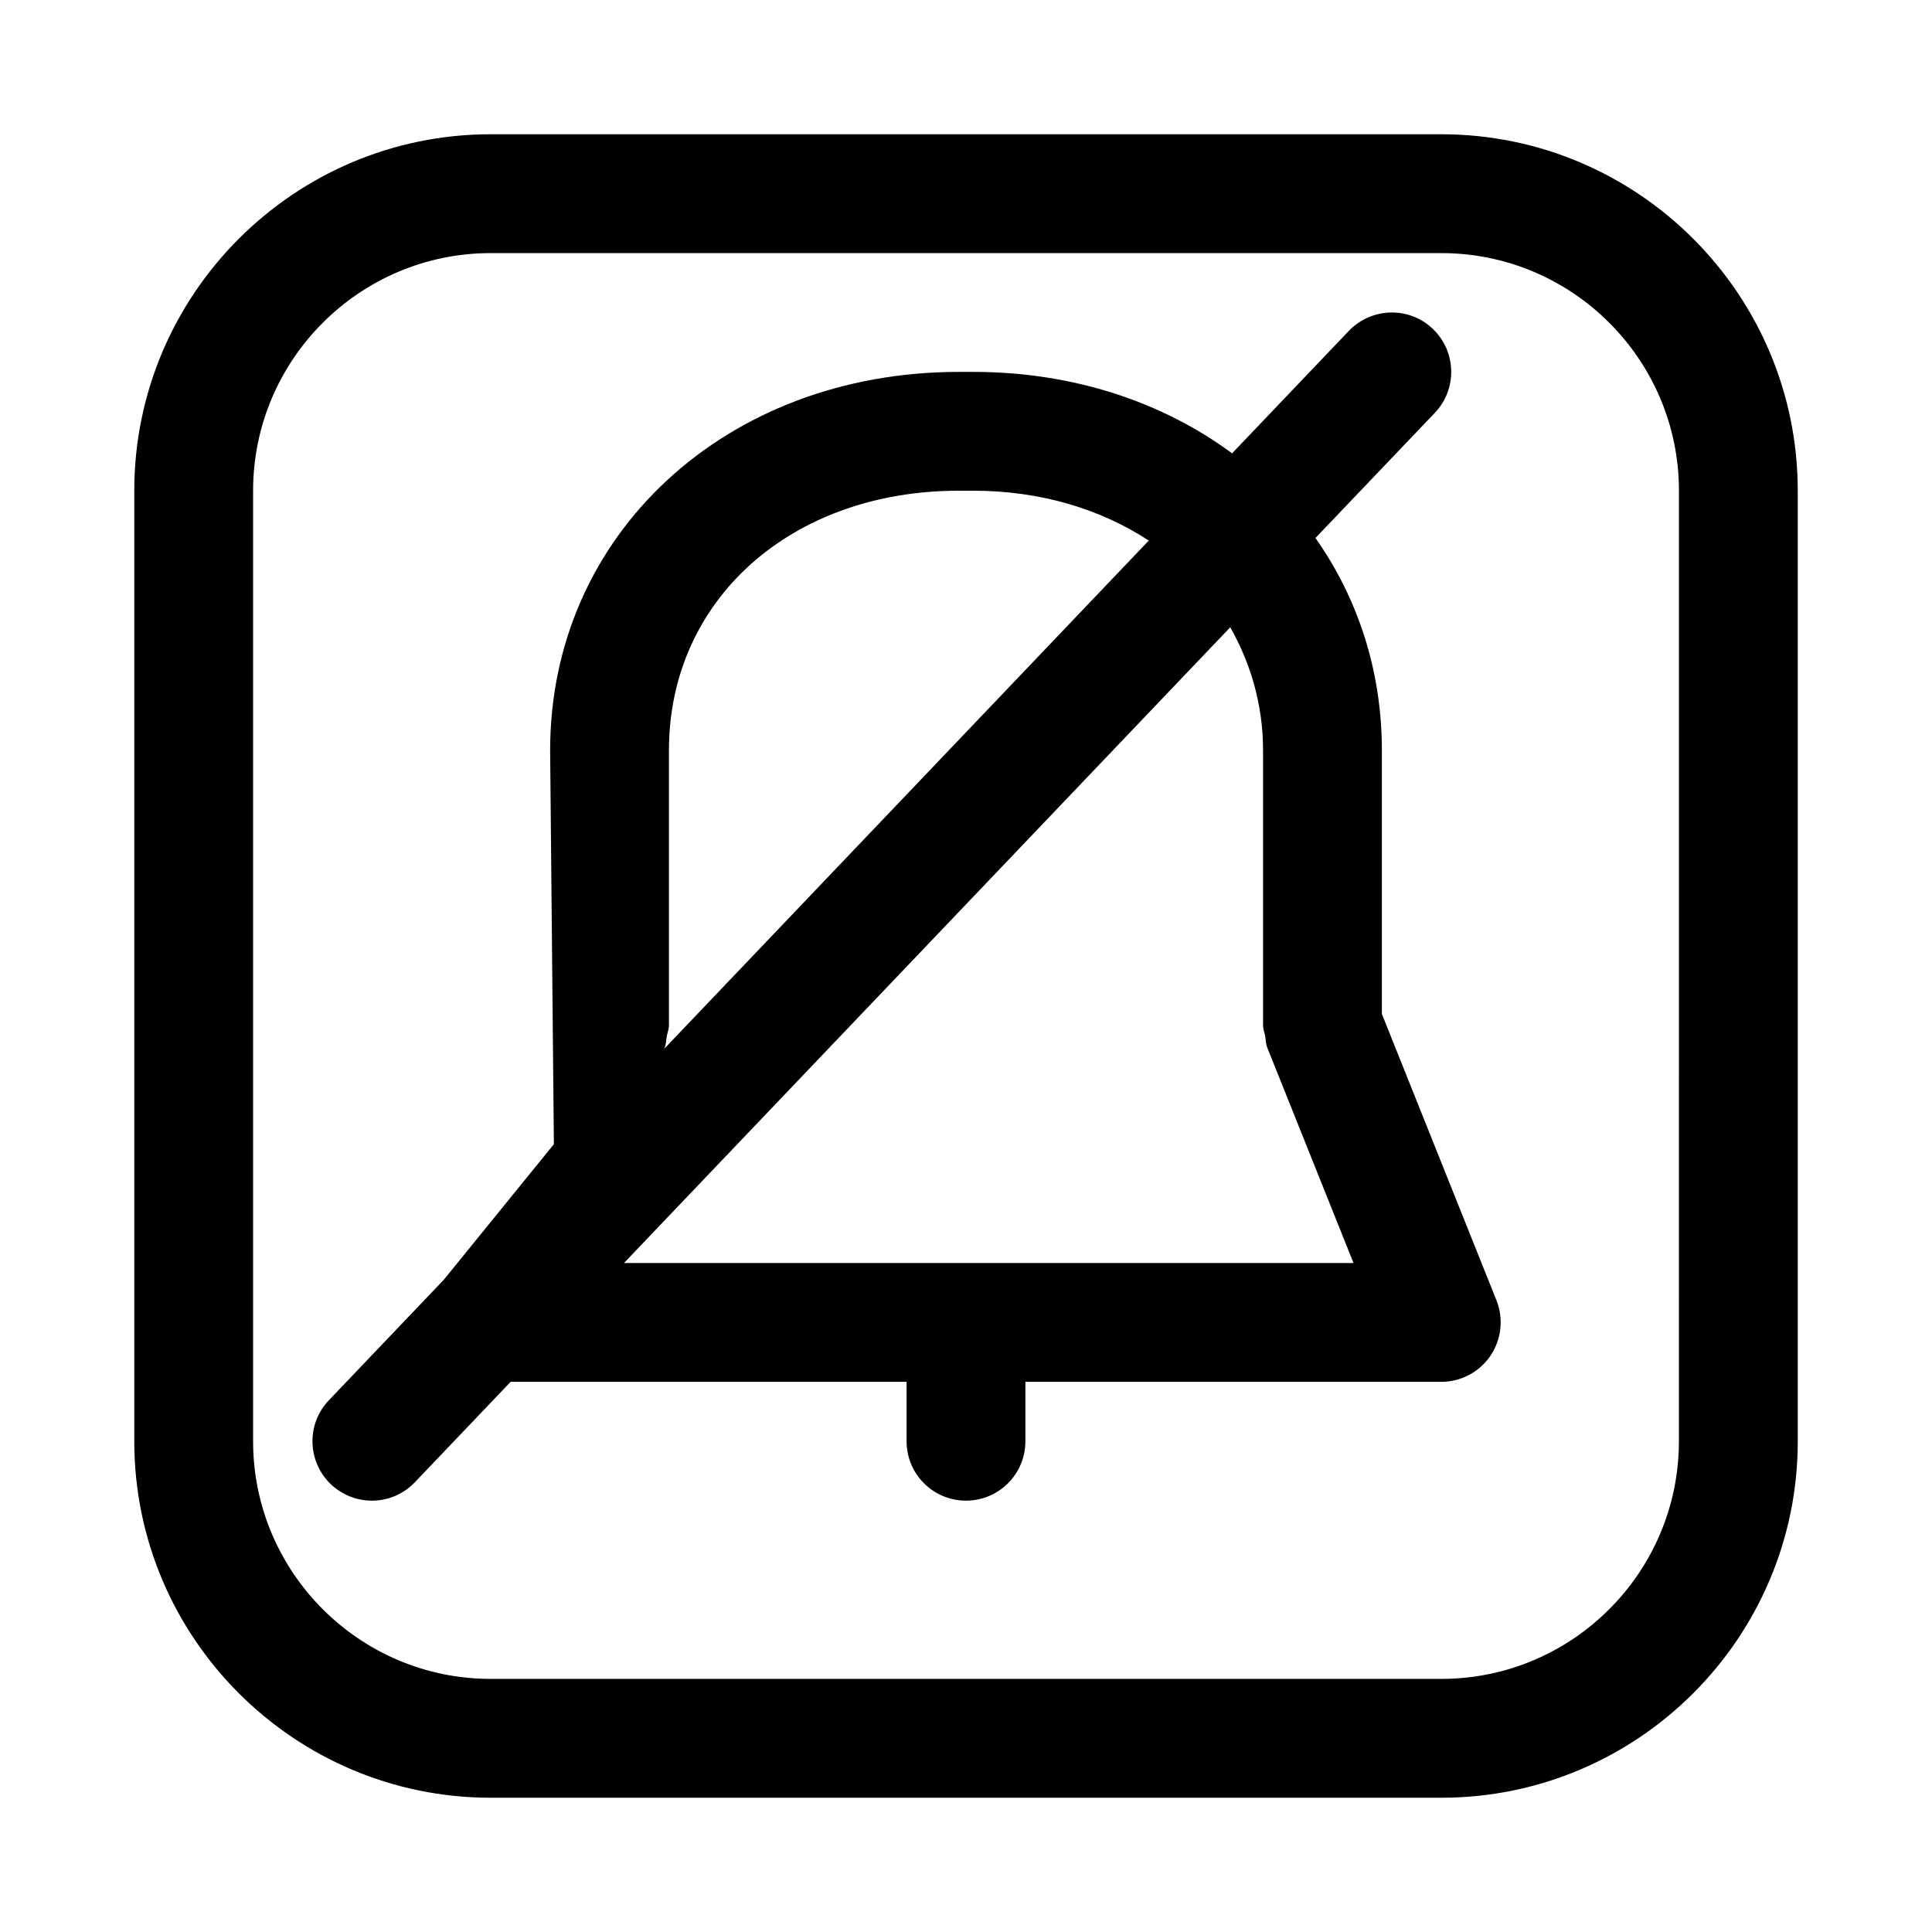
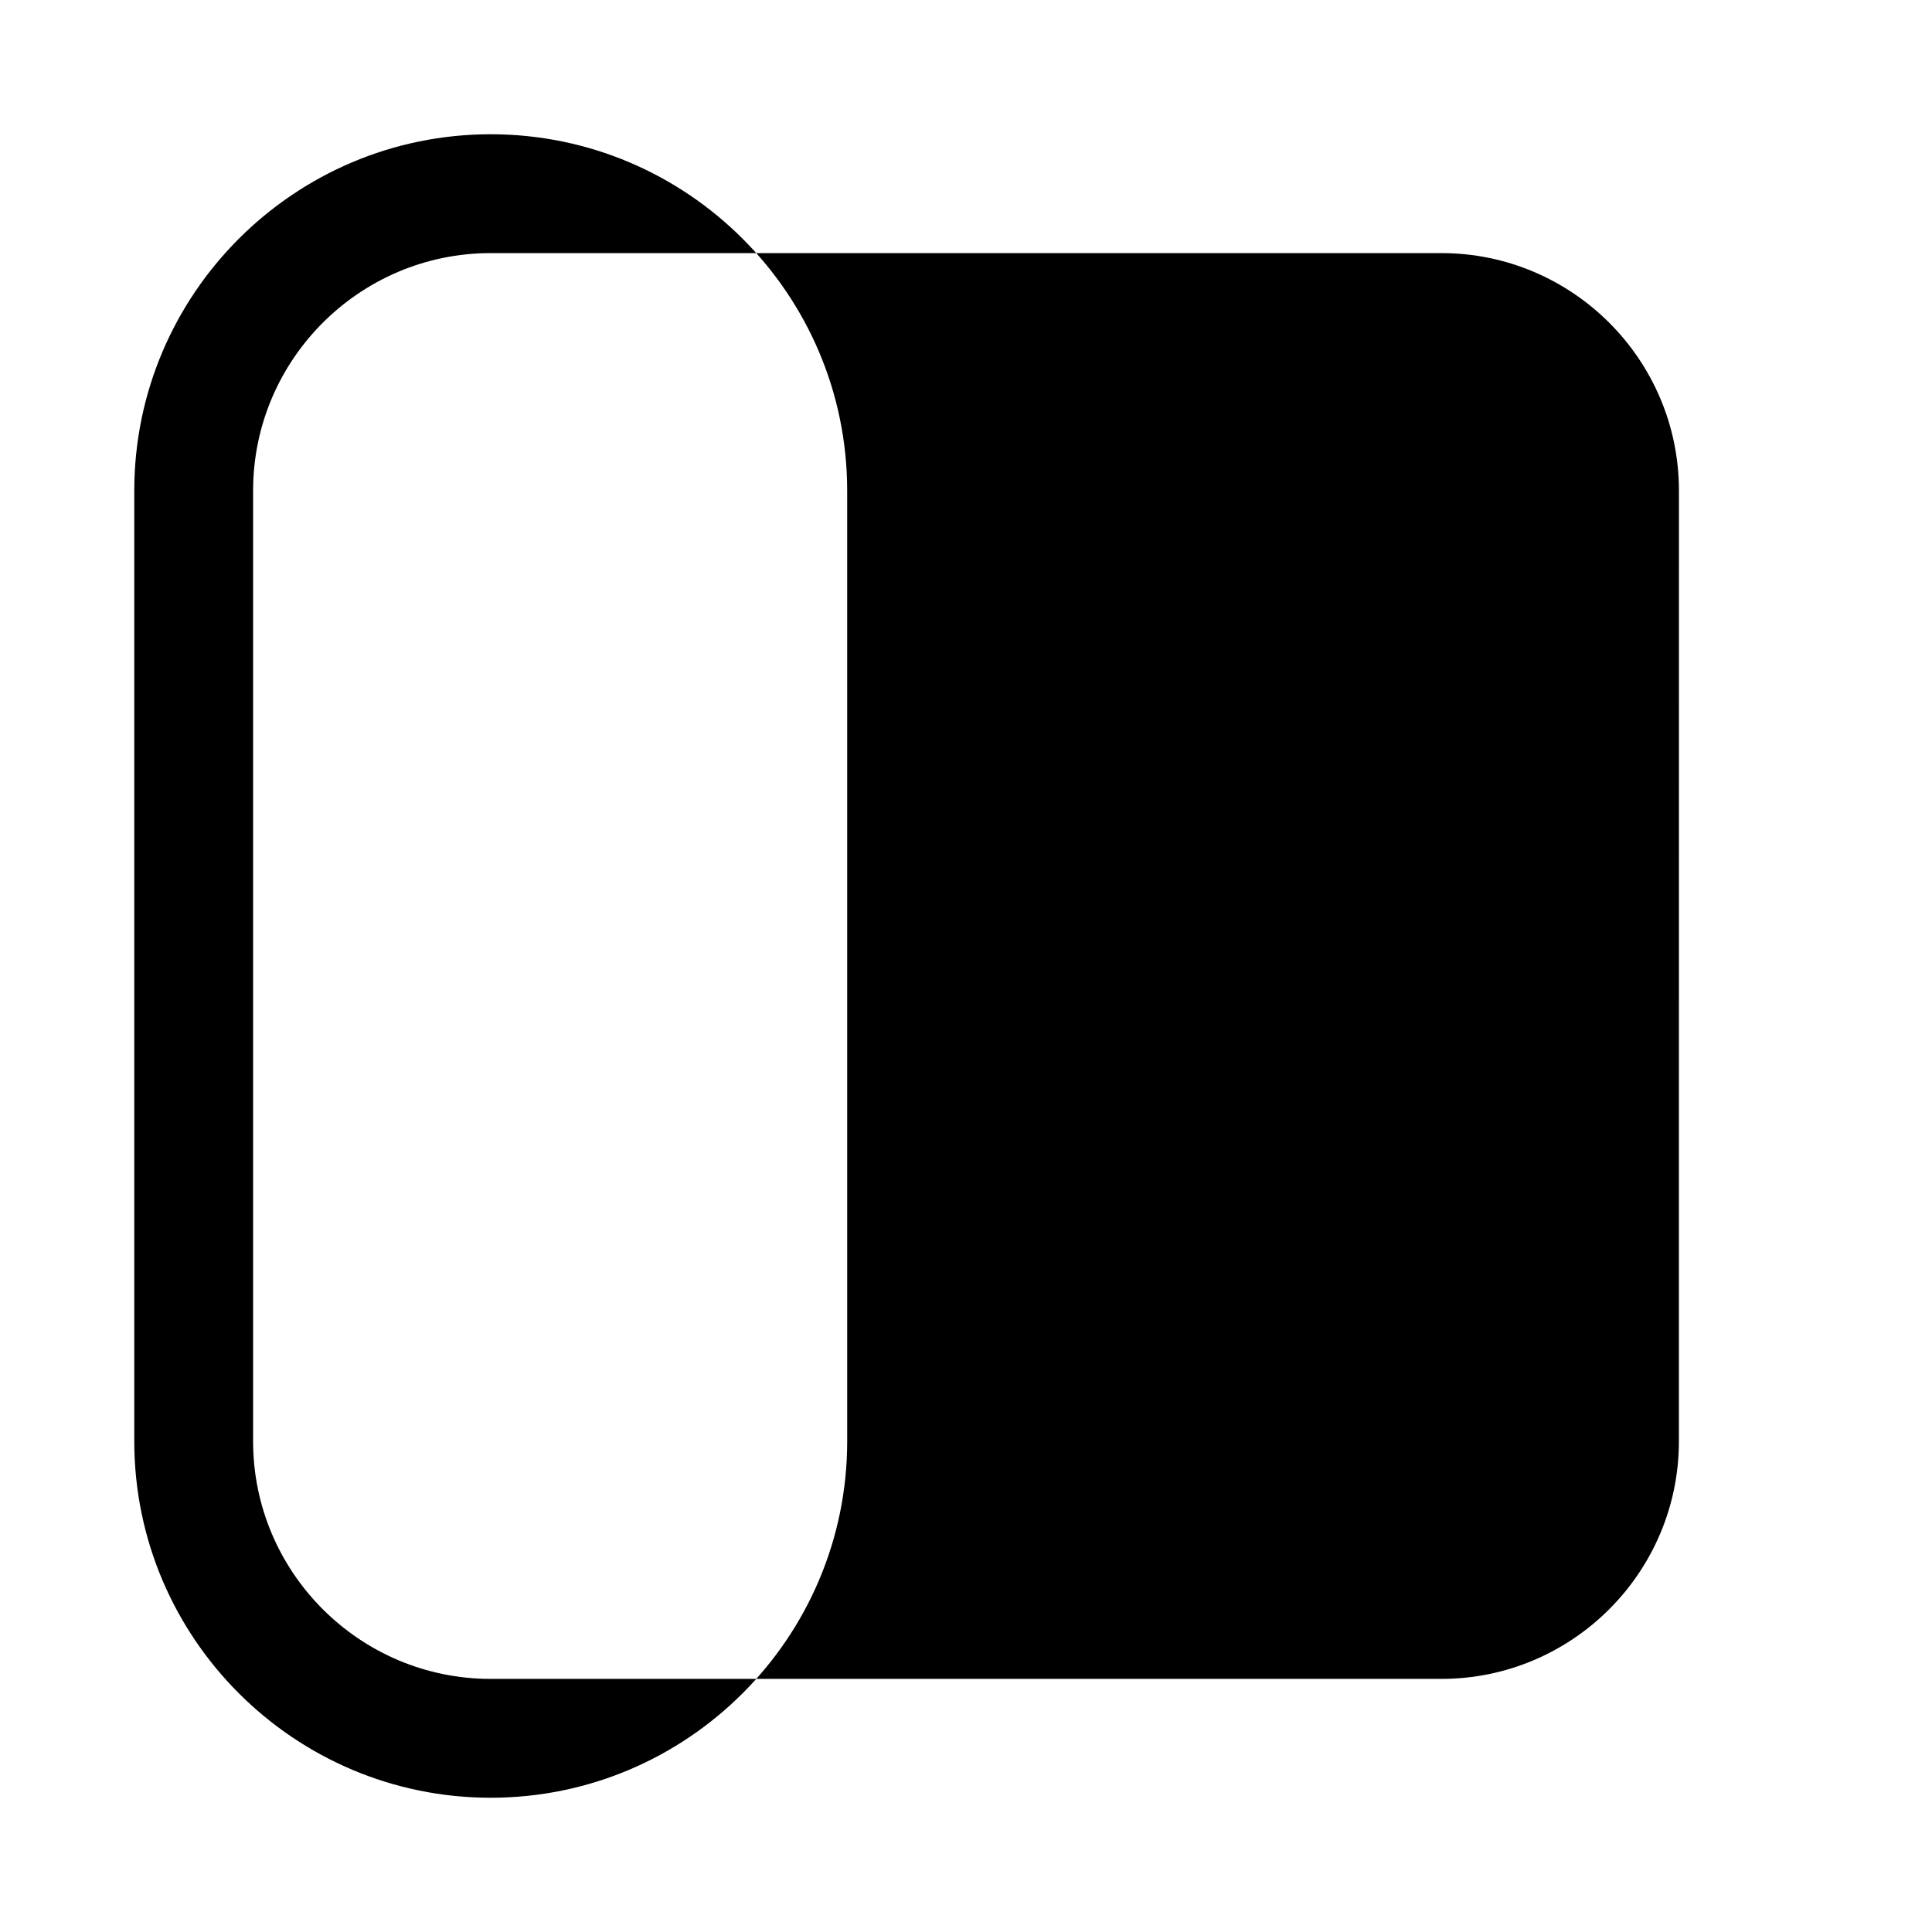
<svg xmlns="http://www.w3.org/2000/svg" fill="#000000" width="800px" height="800px" version="1.1" viewBox="144 144 512 512">
  <g>
-     <path d="m525.95 179.58h-251.9c-52.098 0-94.465 42.367-94.465 94.465v251.91c0 52.098 42.367 94.465 94.465 94.465h251.91c52.098 0 94.465-42.367 94.465-94.465l-0.004-251.91c0-52.098-42.367-94.465-94.465-94.465zm62.977 346.37c0 34.73-28.246 62.977-62.977 62.977h-251.9c-34.73 0-62.977-28.246-62.977-62.977v-251.9c0-34.73 28.246-62.977 62.977-62.977h251.91c34.73 0 62.977 28.246 62.977 62.977z" />
-     <path d="m510.21 412.7v-69.855c0-21.176-6.422-40.414-17.602-56.27l31.629-33.156c6-6.281 5.762-16.246-0.52-22.262-6.281-6-16.23-5.746-22.262 0.535l-30.938 32.449c-18.422-13.605-42.098-21.586-68.629-21.586h-3.777c-61.75 0-108.32 43.121-108.32 100.29l0.992 104.38-29.191 35.945-30.434 31.914c-6 6.266-5.762 16.23 0.52 22.262 3.074 2.894 6.977 4.344 10.883 4.344 4.156 0 8.297-1.637 11.398-4.894l25.363-26.594h104.93v15.742c0 8.707 7.039 15.742 15.742 15.742 8.707 0 15.742-7.039 15.742-15.742v-15.742h110.21c5.227 0 10.125-2.598 13.035-6.91 2.914-4.312 3.527-9.809 1.605-14.672zm-190.05 8.895c0.395-0.992 0.363-2.031 0.551-3.055 0.191-0.941 0.566-1.809 0.566-2.801v-72.895c0-39.863 32.324-68.801 76.832-68.801h3.777c18.043 0 33.867 4.93 46.555 13.211l-128.41 134.68zm-10.801 57.121 160.67-168.48c5.418 9.586 8.691 20.5 8.691 32.605v72.578 0.031 0.285c0 0.992 0.363 1.844 0.551 2.769 0.188 1.023 0.172 2.062 0.551 3.086l22.875 57.121z" />
+     <path d="m525.95 179.58h-251.9c-52.098 0-94.465 42.367-94.465 94.465v251.91c0 52.098 42.367 94.465 94.465 94.465c52.098 0 94.465-42.367 94.465-94.465l-0.004-251.91c0-52.098-42.367-94.465-94.465-94.465zm62.977 346.37c0 34.73-28.246 62.977-62.977 62.977h-251.9c-34.73 0-62.977-28.246-62.977-62.977v-251.9c0-34.73 28.246-62.977 62.977-62.977h251.91c34.73 0 62.977 28.246 62.977 62.977z" />
  </g>
</svg>